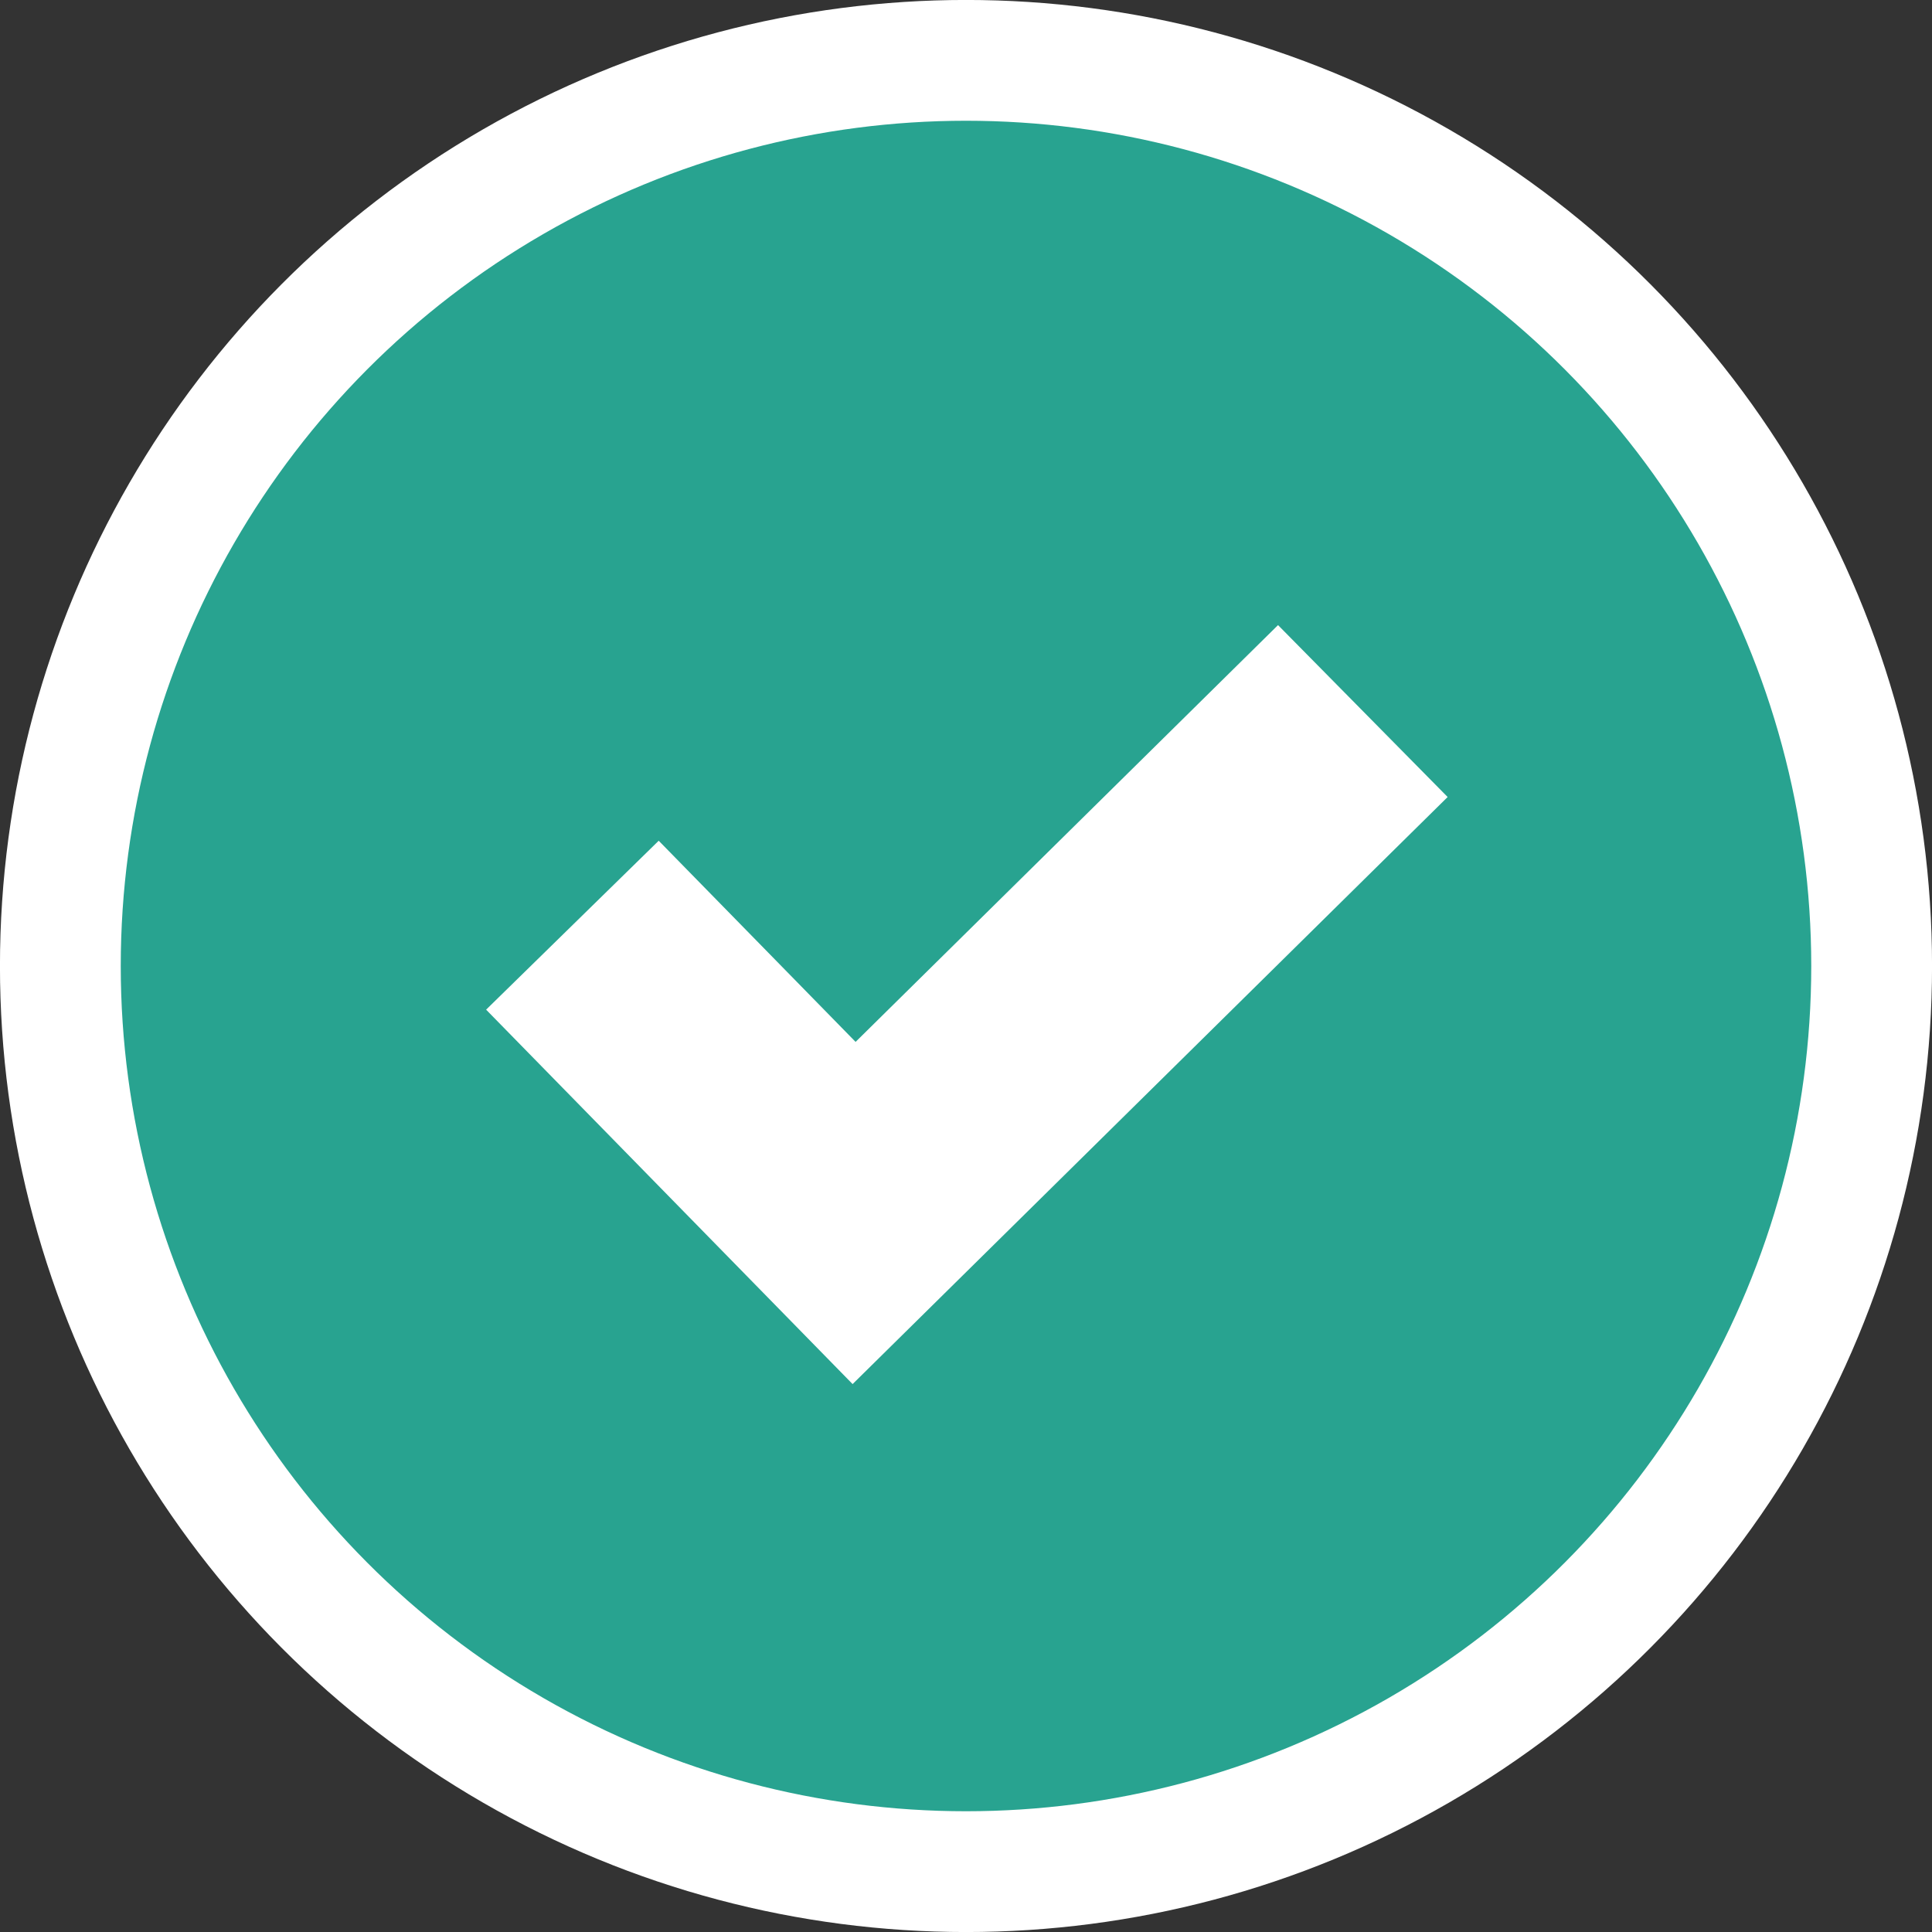
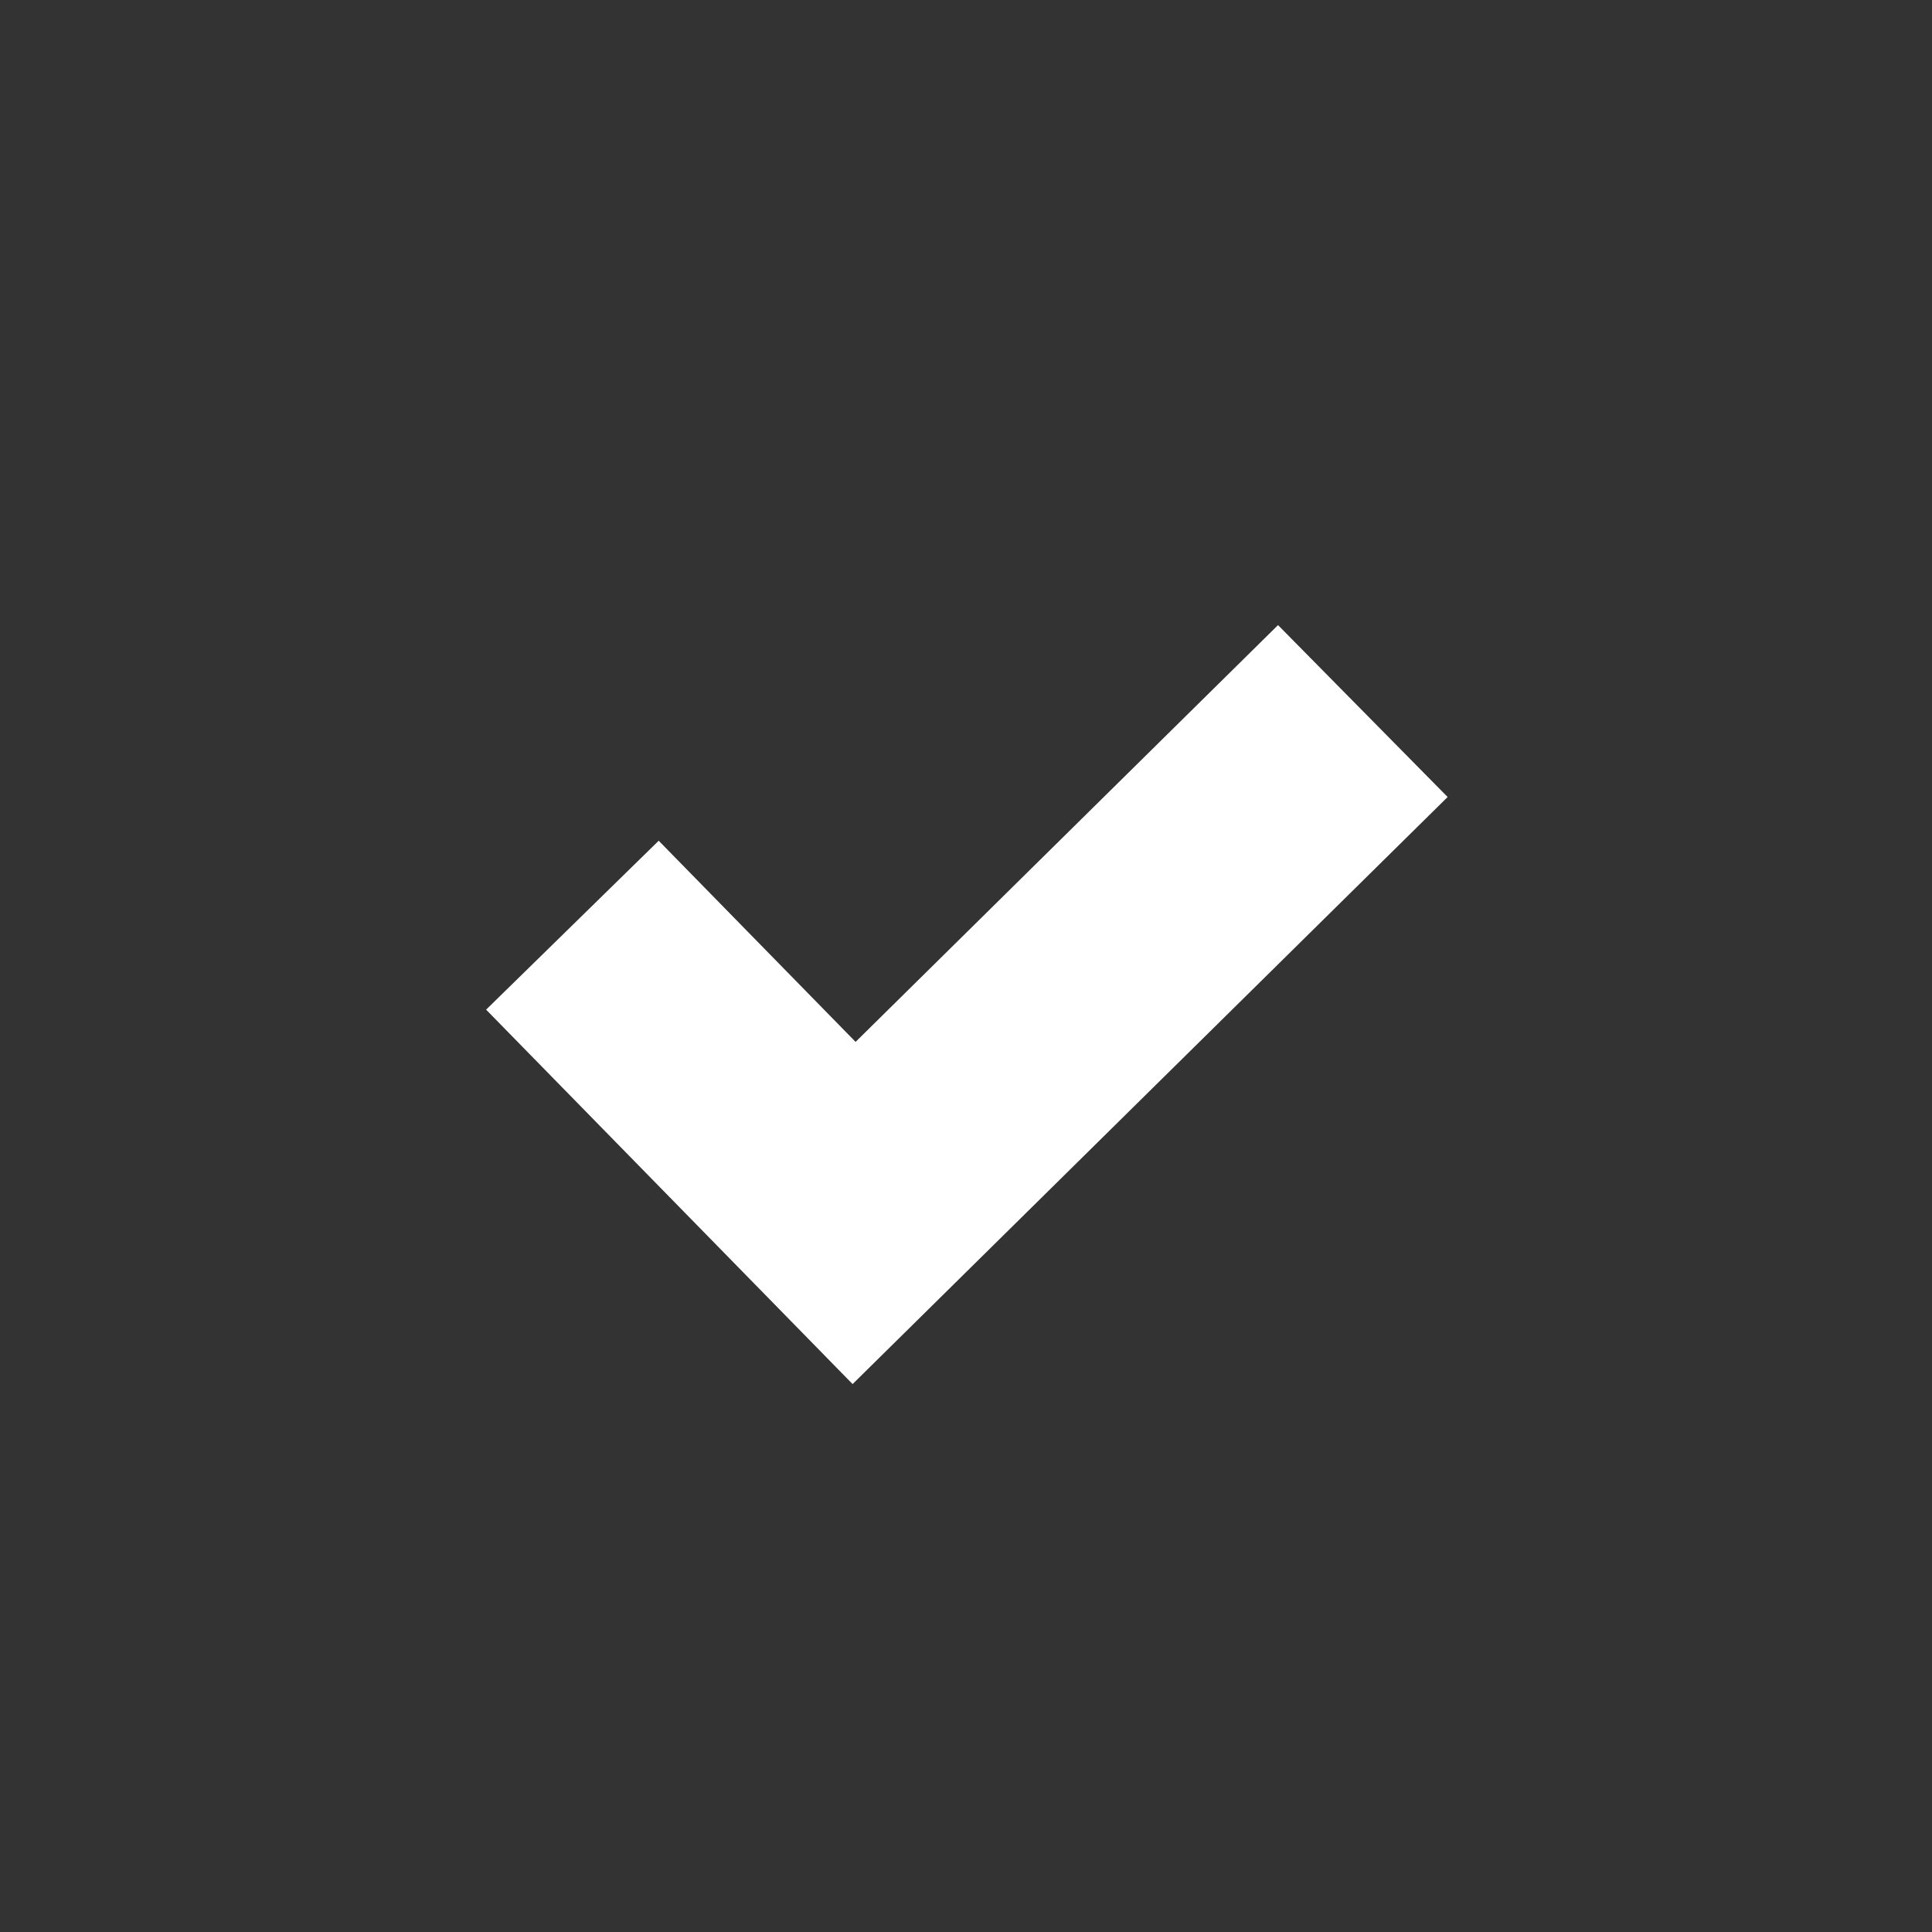
<svg xmlns="http://www.w3.org/2000/svg" width="25" height="25" viewBox="0 0 25 25">
  <rect x="0" y="0" width="25" height="25" fill="#333333" stroke="none" />
  <g fill="none" fill-rule="evenodd">
    <g stroke="#FFF">
      <g>
        <g>
          <g transform="translate(-510 -2275) translate(493 1800) translate(0 119) translate(17 356)">
-             <circle cx="12.5" cy="12.5" r="11.719" fill="#28A390" stroke-width="1.563" />
            <path stroke-width="3.125" d="M7.407 11.972L11.052 15.696 17.635 9.201" />
          </g>
        </g>
      </g>
    </g>
  </g>
</svg>